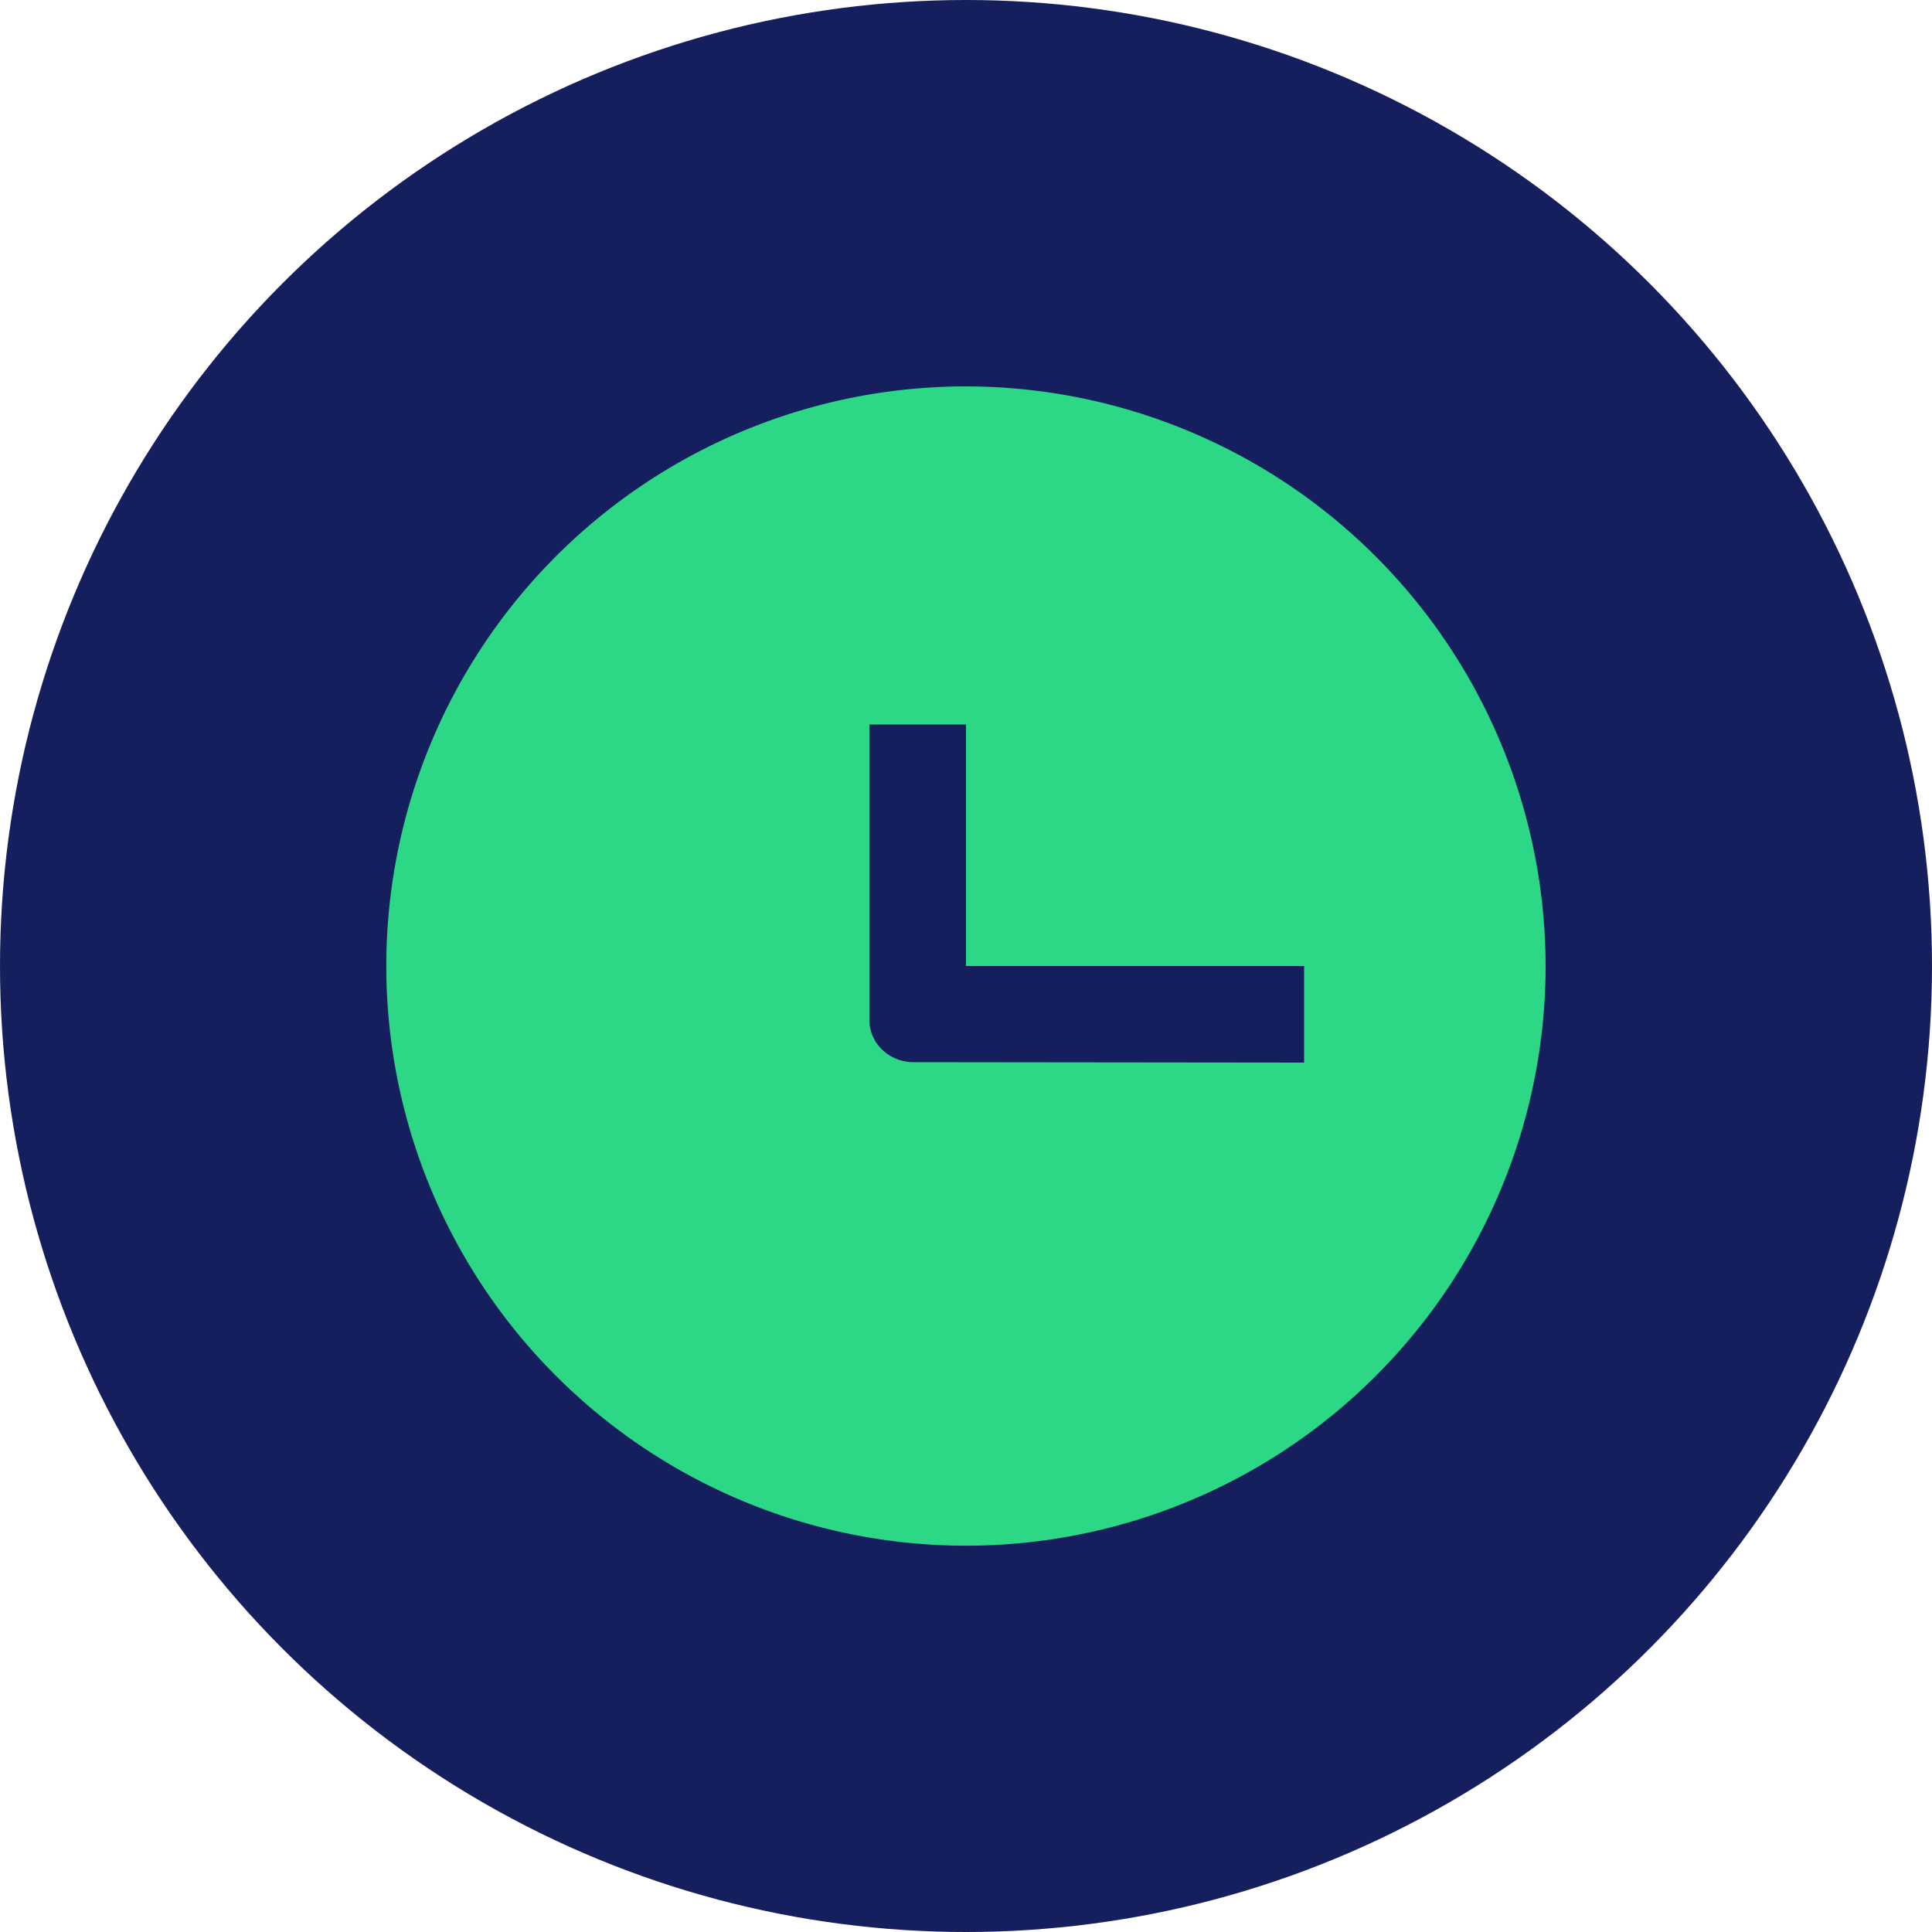
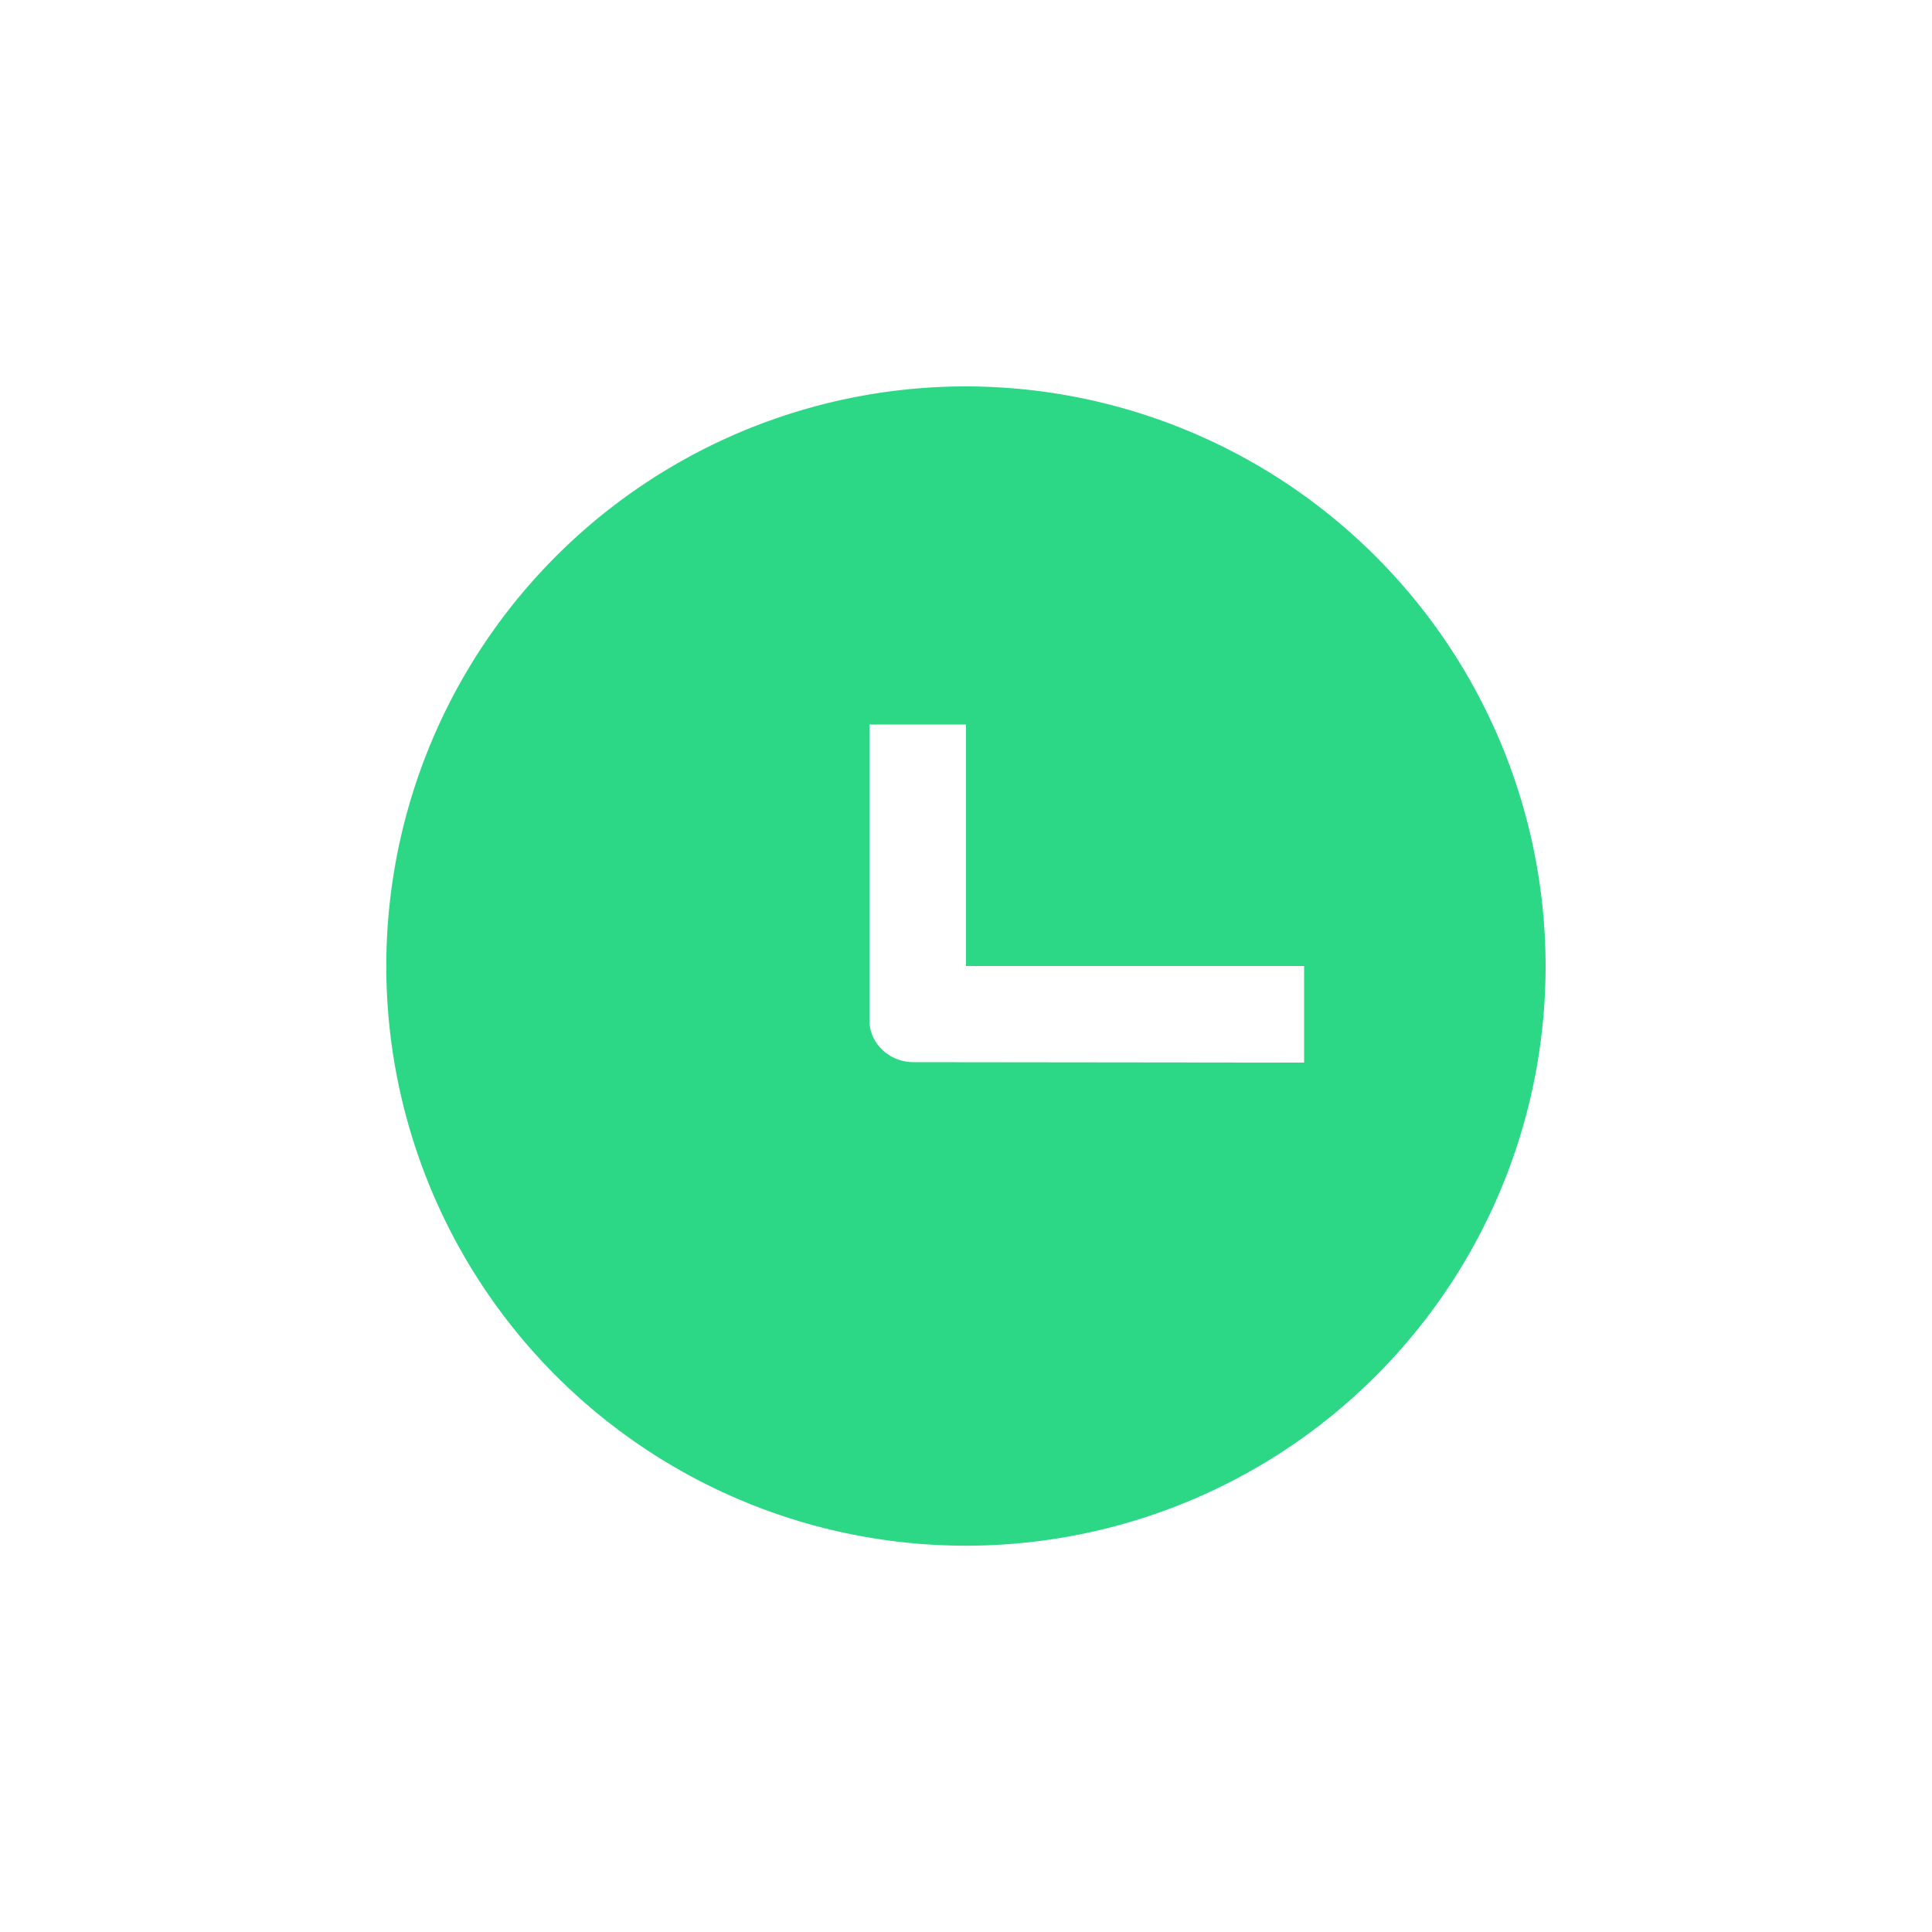
<svg xmlns="http://www.w3.org/2000/svg" width="40" height="40">
  <g fill="none" fill-rule="evenodd">
-     <circle fill="#161F5D" cx="20" cy="20" r="20" />
    <path d="M20 8a12.001 12.001 0 1 0 12 12 12.008 12.008 0 0 0-3.519-8.481A12.009 12.009 0 0 0 20 8zm-1.085 13.991c-.505 0-.915-.39-.915-.869V15h2v5h7v2l-8.085-.009z" fill="#2CD886" />
  </g>
</svg>